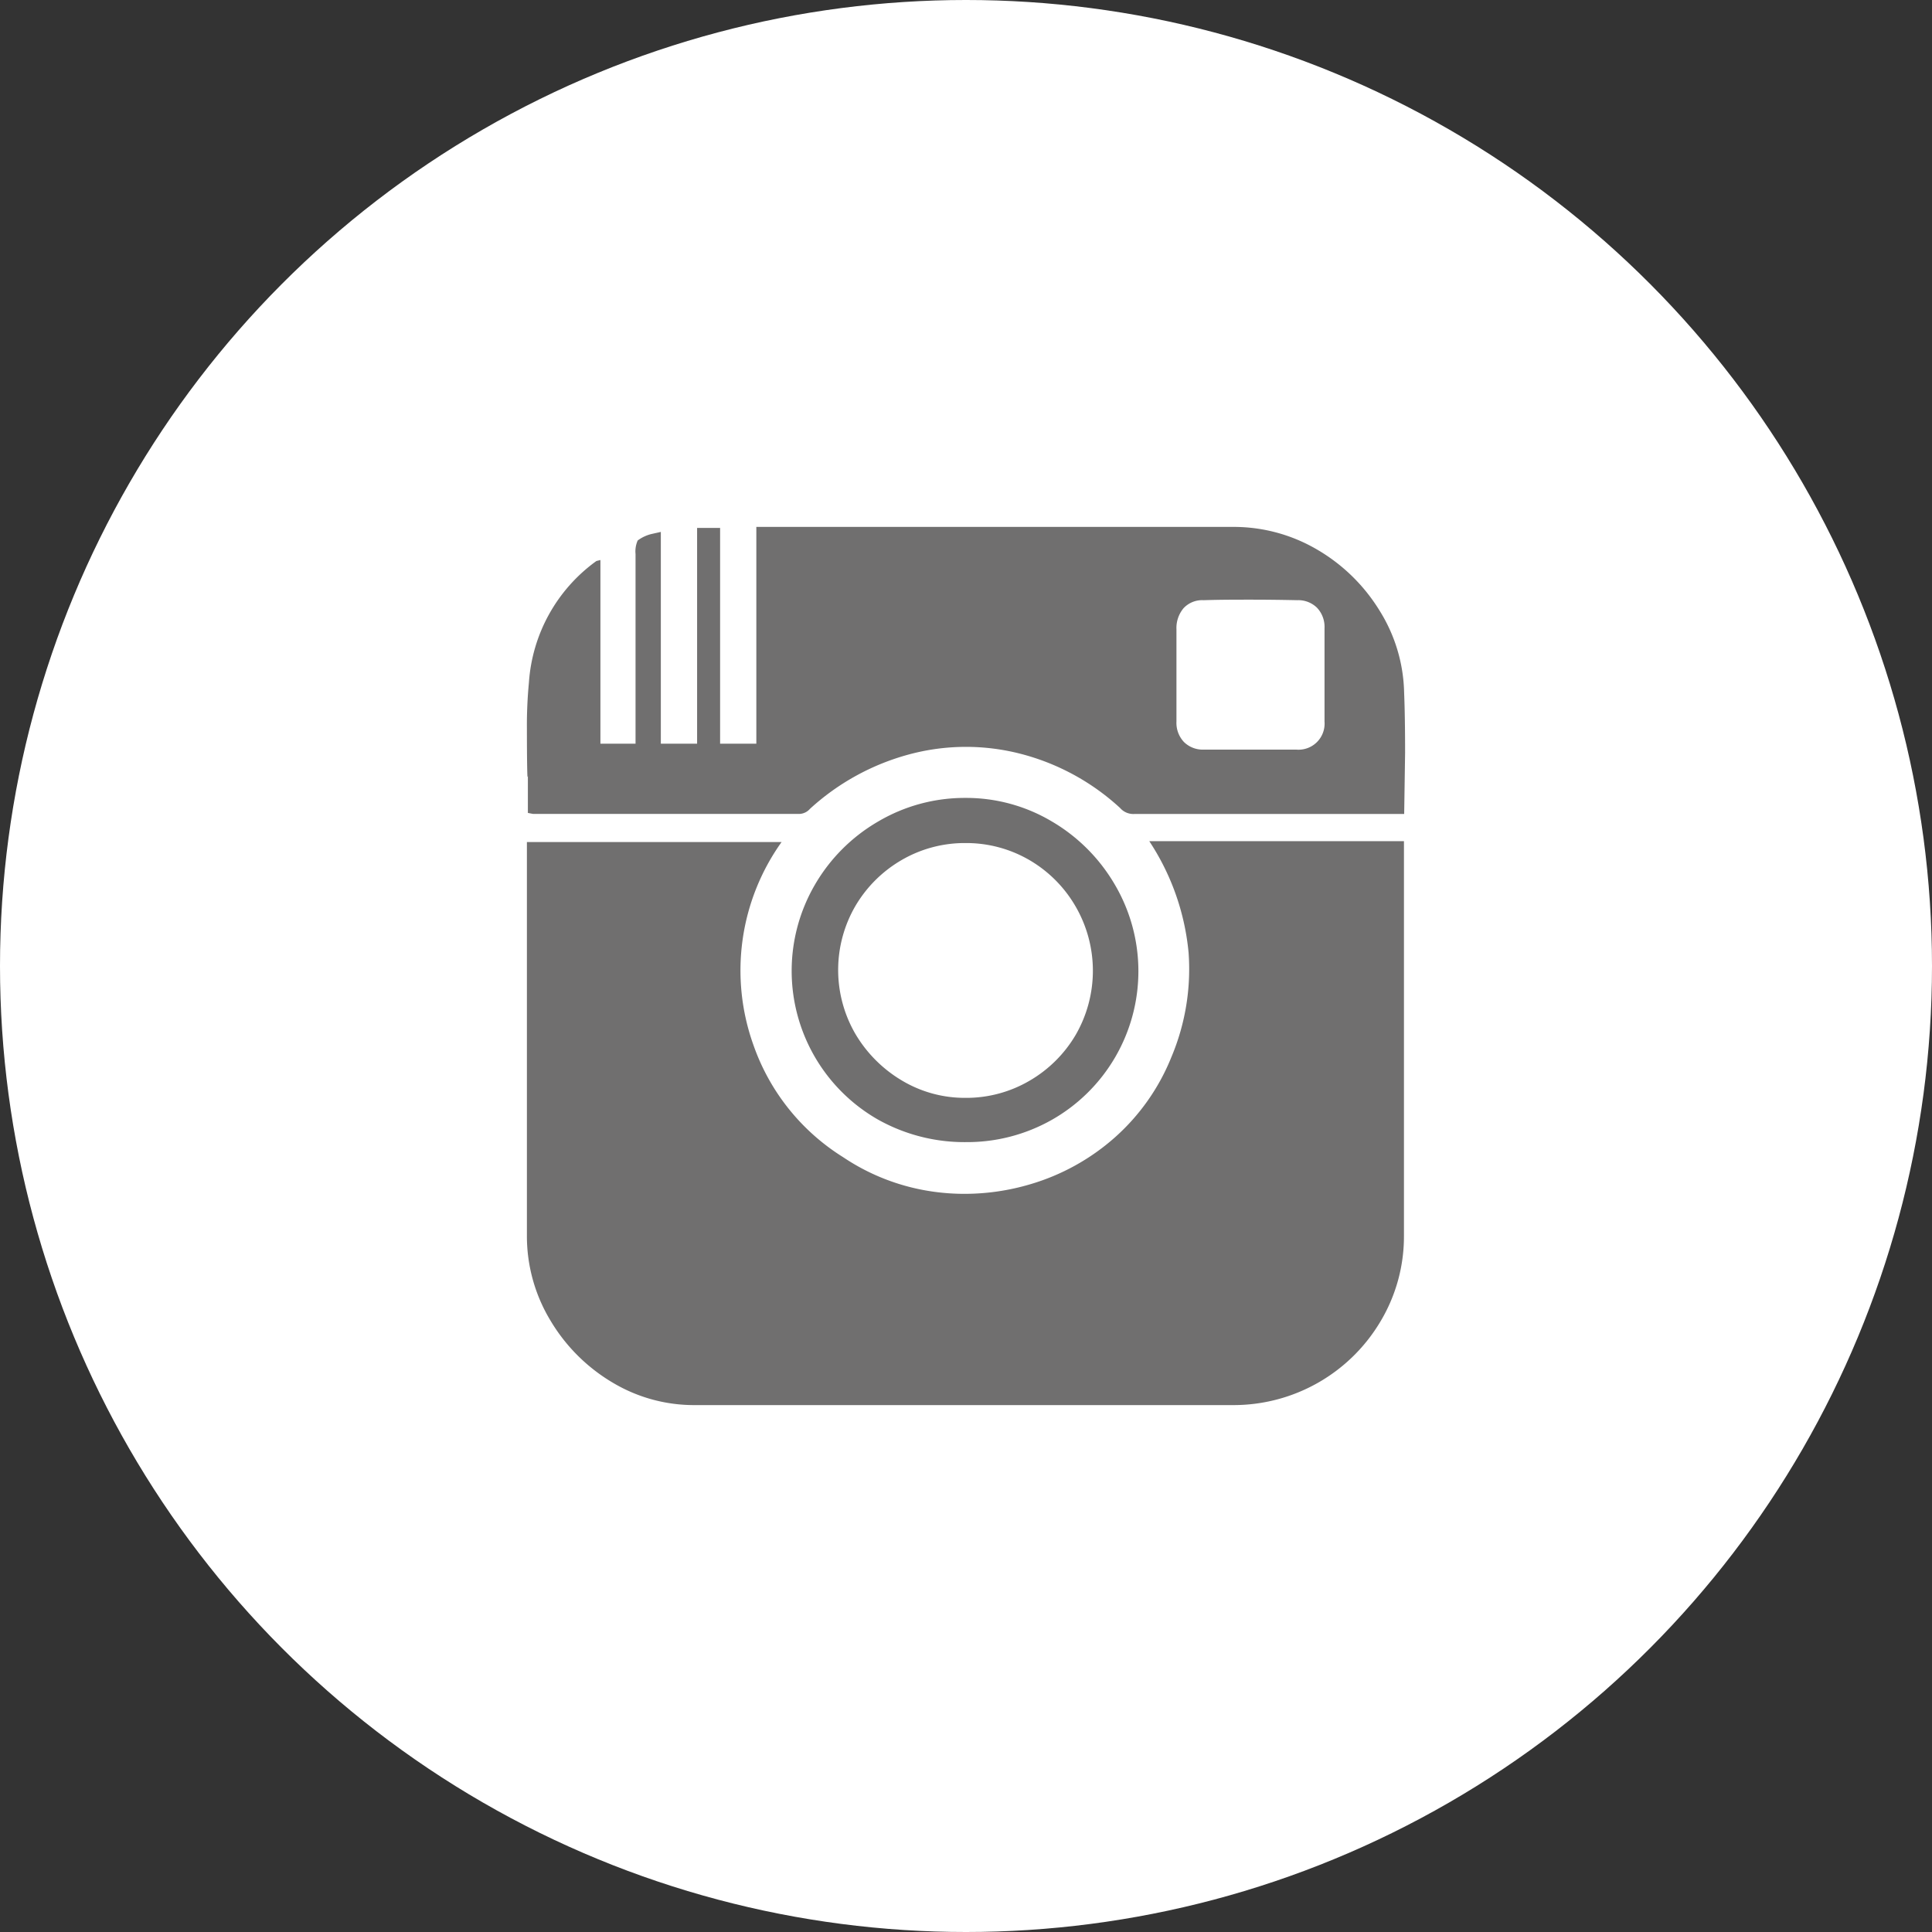
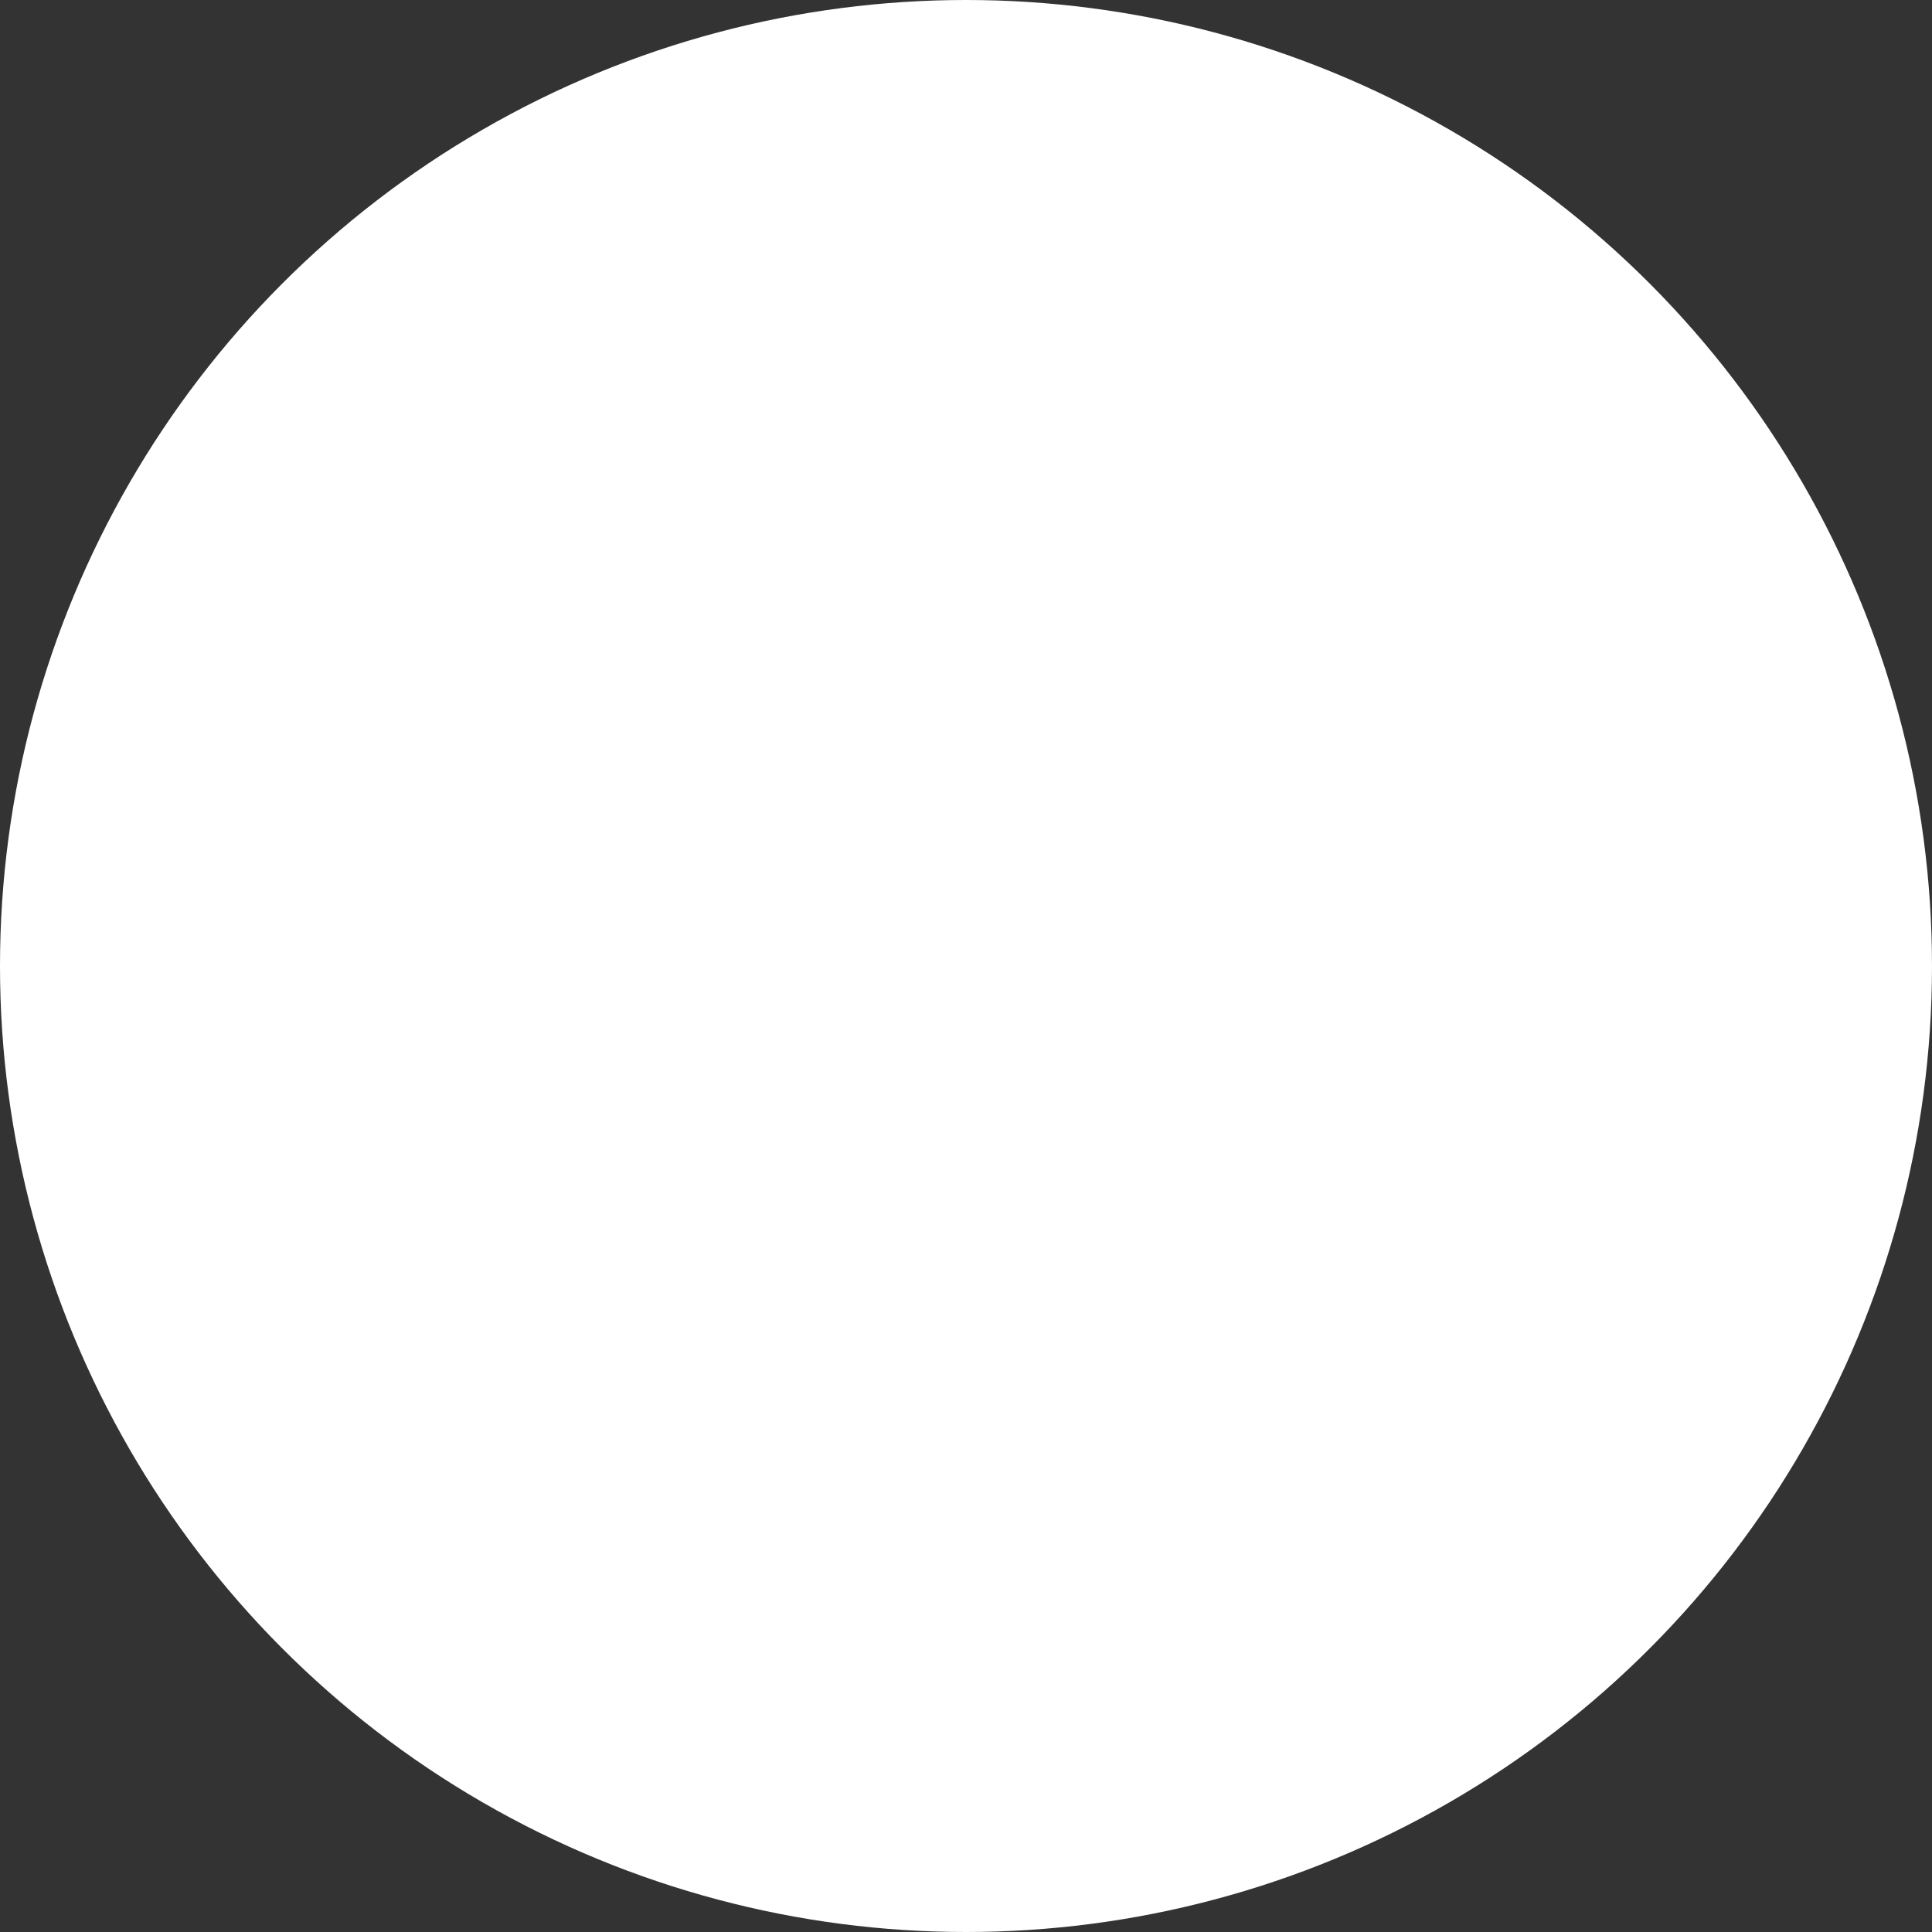
<svg xmlns="http://www.w3.org/2000/svg" width="44" height="44" viewBox="0 0 44 44">
  <rect x="0" y="0" width="44" height="44" fill="#333333" stroke="none" />
  <g id="Grupo_9742" data-name="Grupo 9742" transform="translate(-210 -7324)">
    <circle id="Elipse_21" data-name="Elipse 21" cx="22" cy="22" r="22" transform="translate(210 7324)" fill="#fff" />
-     <path id="_" data-name="" d="M3.834,20a3.607,3.607,0,0,1-1.861-.5A4.04,4.04,0,0,1,.539,18.079,3.714,3.714,0,0,1,0,16.136V7.177H5.8a5.033,5.033,0,0,0-.643,4.617A4.922,4.922,0,0,0,7.2,14.353a4.9,4.9,0,0,0,2.075.789,5.093,5.093,0,0,0,.7.047,5.261,5.261,0,0,0,1.49-.219A5.043,5.043,0,0,0,13.395,13.9a4.88,4.88,0,0,0,1.284-1.829,5.159,5.159,0,0,0,.39-2.377,5.541,5.541,0,0,0-.895-2.537h5.8v8.982a3.767,3.767,0,0,1-.527,1.943A3.891,3.891,0,0,1,16.078,20H3.834ZM10,14.011A4.027,4.027,0,0,1,8,13.5,3.9,3.9,0,0,1,6.559,8.149,3.967,3.967,0,0,1,8,6.709a3.879,3.879,0,0,1,1.984-.537,3.817,3.817,0,0,1,1.973.537,4.005,4.005,0,0,1,1.434,1.44A3.892,3.892,0,0,1,11.961,13.5,3.917,3.917,0,0,1,10,14.011ZM9.988,7.2a2.856,2.856,0,0,0-1.456.388A2.919,2.919,0,0,0,7.477,8.64a2.9,2.9,0,0,0,0,2.9,3.014,3.014,0,0,0,1.055,1.063,2.789,2.789,0,0,0,1.456.4,2.85,2.85,0,0,0,1.457-.389A2.914,2.914,0,0,0,12.5,11.565a2.919,2.919,0,0,0,0-2.914,2.9,2.9,0,0,0-1.055-1.063A2.858,2.858,0,0,0,9.988,7.2Zm9.991-.662H13.83a.4.4,0,0,1-.321-.137,5.292,5.292,0,0,0-2.271-1.235,4.98,4.98,0,0,0-2.523.012A5.436,5.436,0,0,0,6.445,6.422a.332.332,0,0,1-.23.114H.138L.022,6.514V5.646c0,.033,0,.044-.007.047S0,5.283,0,4.595A10.184,10.184,0,0,1,.046,3.542,3.718,3.718,0,0,1,1.582.777L1.674.754V4.937h.8V.617A.613.613,0,0,1,2.523.309.866.866,0,0,1,2.844.16L3.05.114V4.937h.826V.023H4.4V4.937h.825V0H16.078a3.753,3.753,0,0,1,1.915.514A4.071,4.071,0,0,1,19.415,1.9a3.658,3.658,0,0,1,.563,1.874c.015.367.022.816.022,1.372l-.007.477c-.008.547-.012.816-.014.917ZM16.485,1.657c-.341,0-.692,0-1.073.012a.581.581,0,0,0-.458.183.7.7,0,0,0-.161.48v2.1a.635.635,0,0,0,.172.468.611.611,0,0,0,.447.172h2.111a.594.594,0,0,0,.642-.64V2.309a.634.634,0,0,0-.172-.469.607.607,0,0,0-.447-.171C17.173,1.661,16.826,1.657,16.485,1.657Z" transform="translate(222 7336)" fill="#706f6f" />
  </g>
</svg>